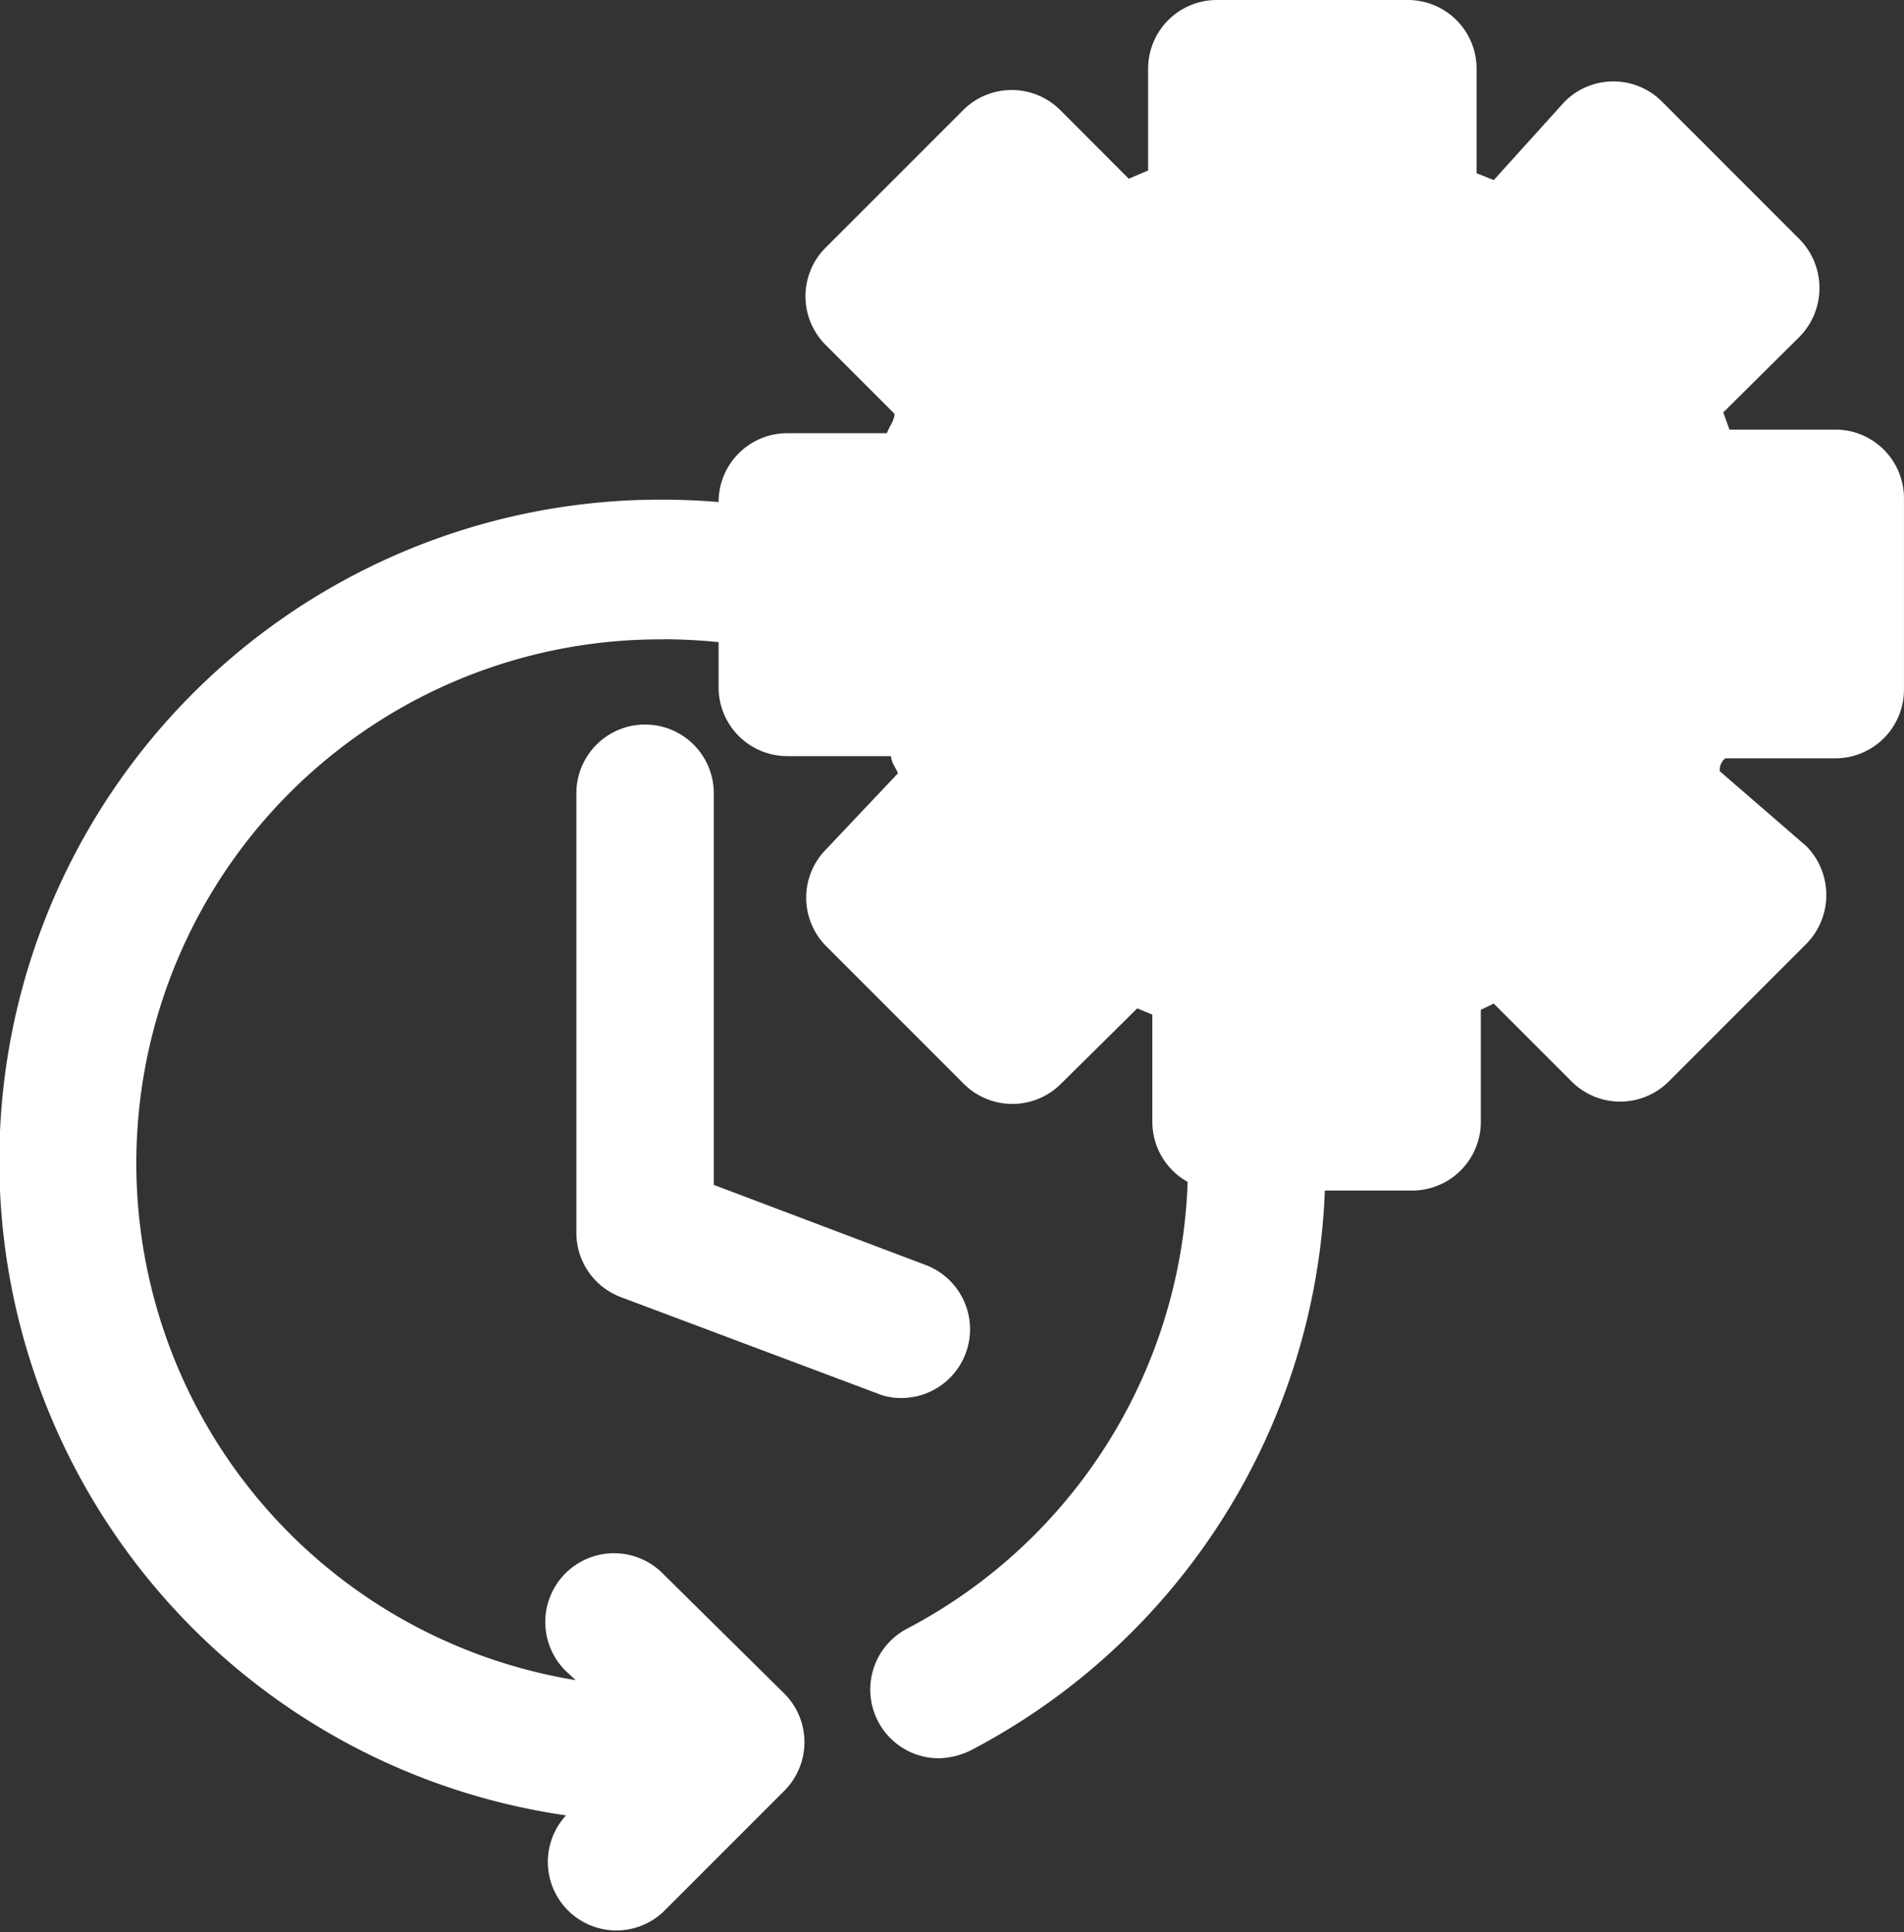
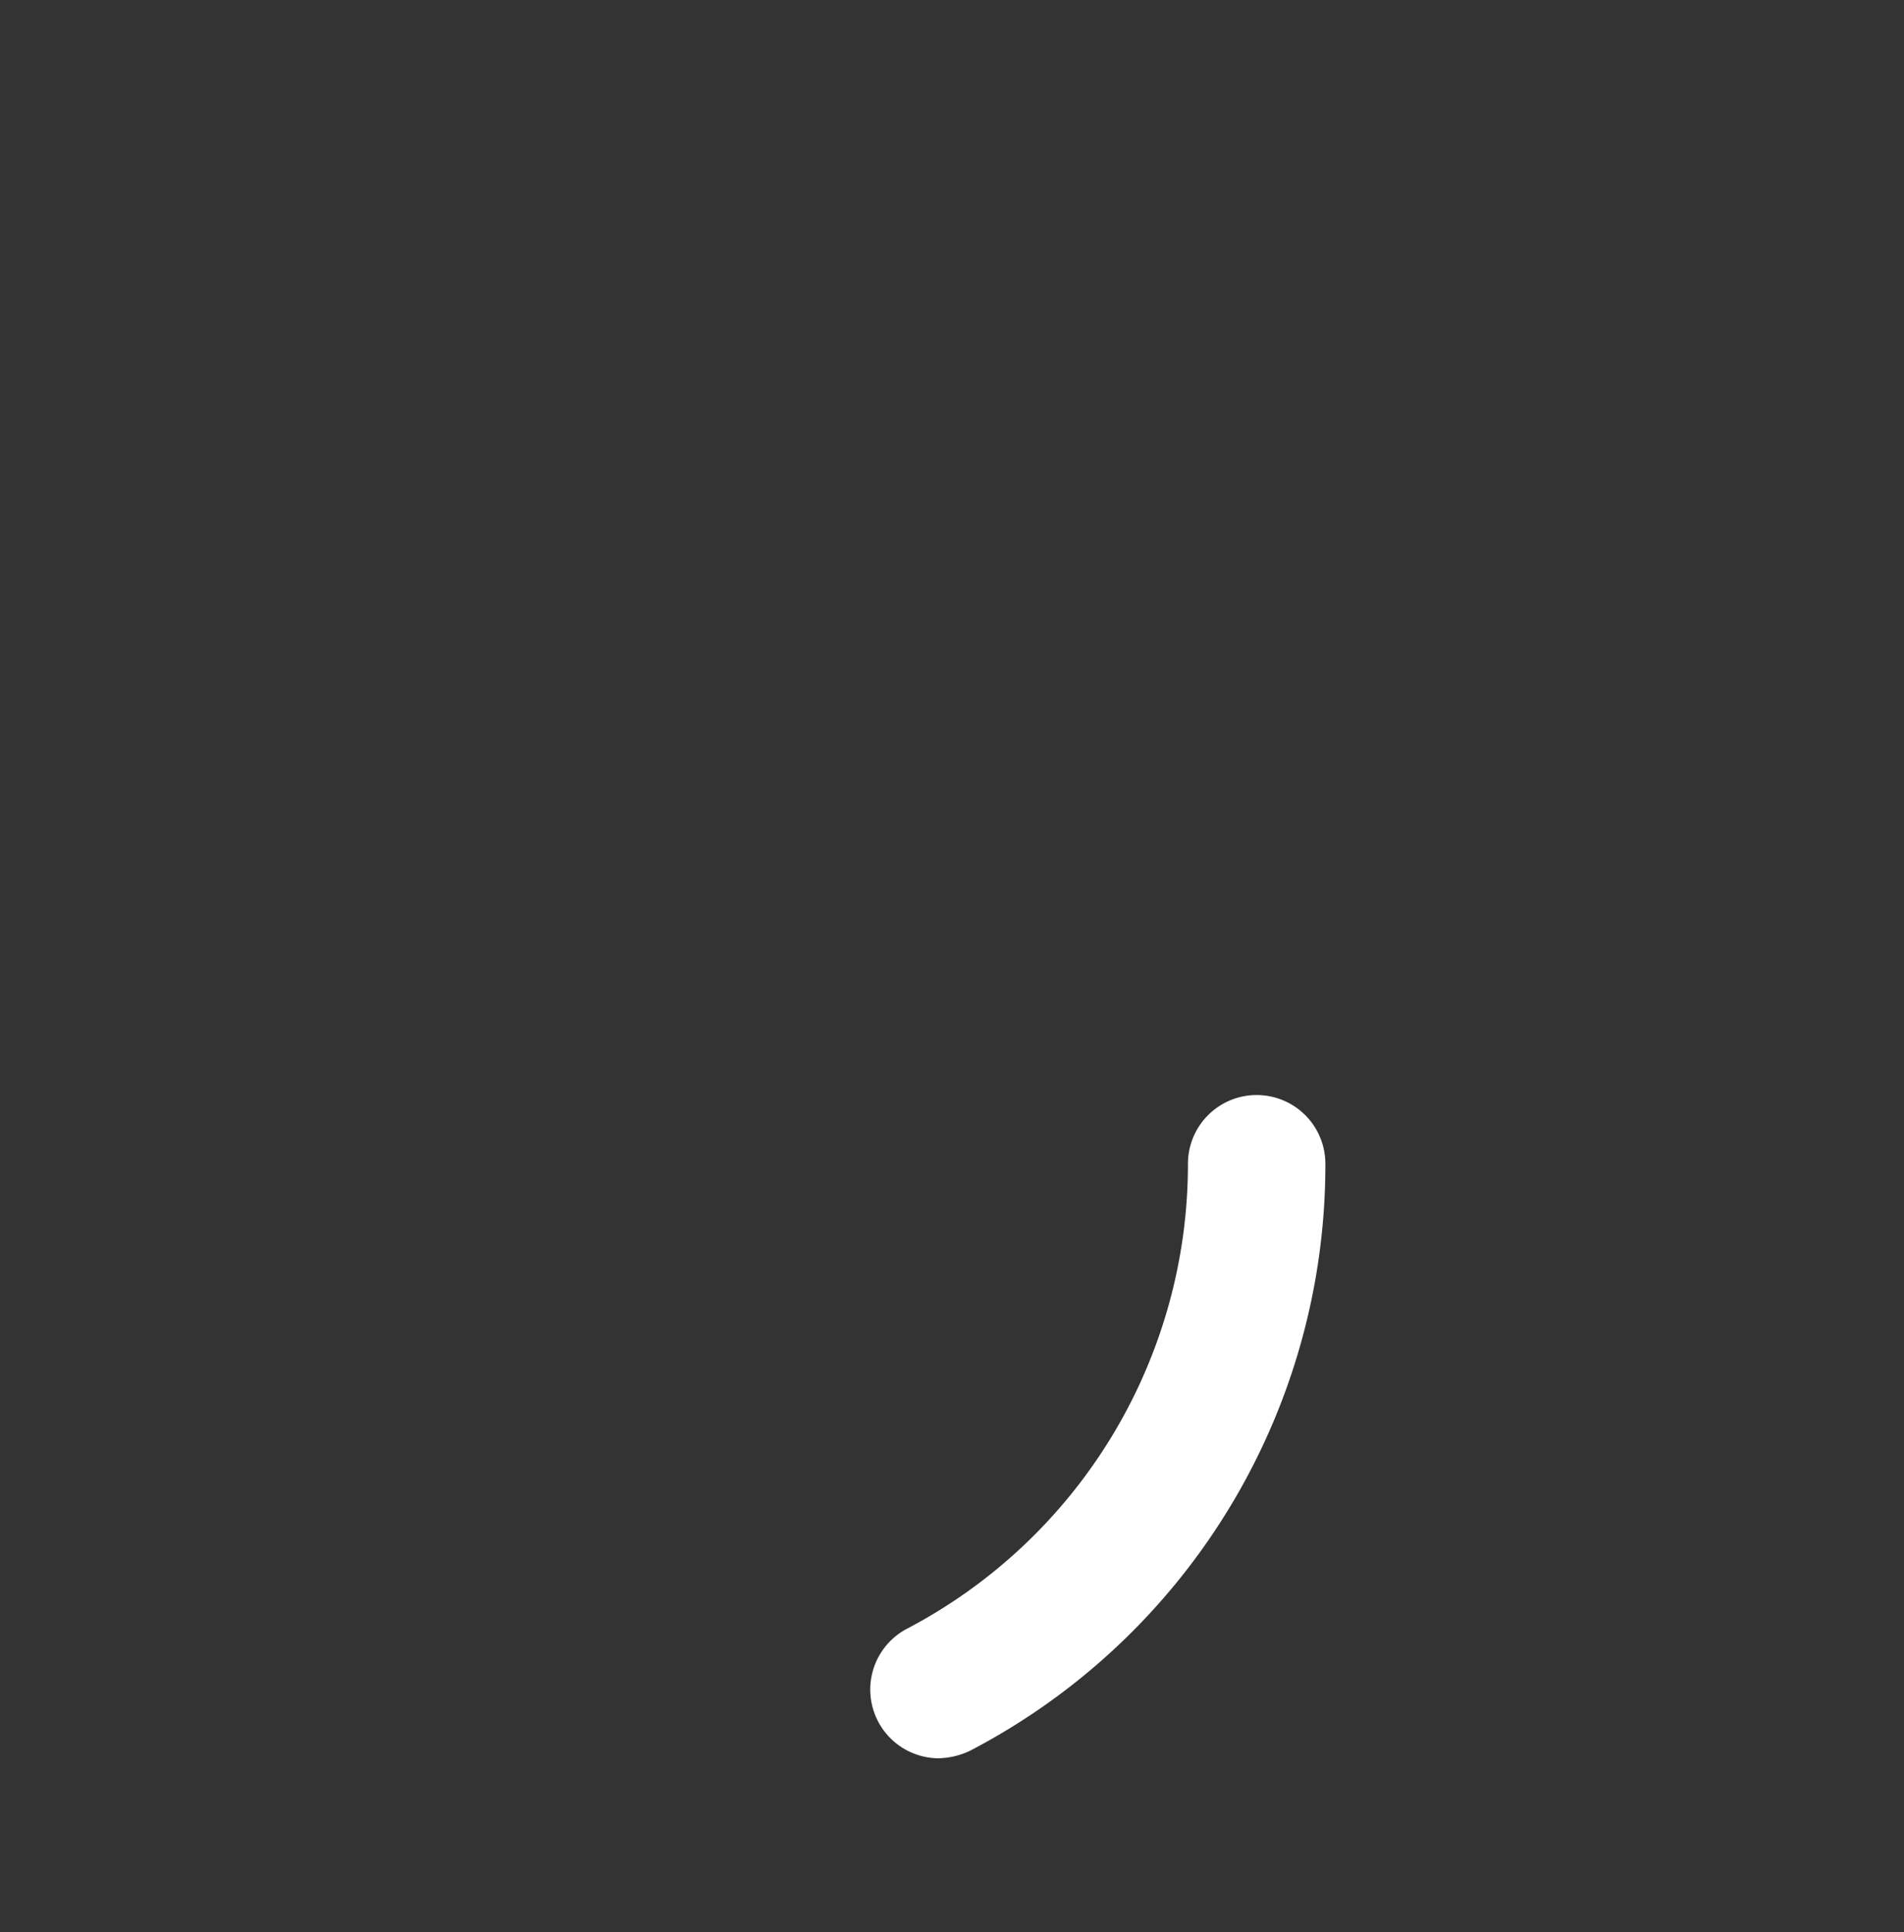
<svg xmlns="http://www.w3.org/2000/svg" width="58.99" height="59.847" viewBox="0 0 58.99 59.847">
  <rect x="0" y="0" width="58.99" height="59.847" fill="#333333" stroke="none" />
  <defs>
    <style>.a{fill:#fff;}</style>
  </defs>
-   <path class="a" d="M26.611,17.93a2.129,2.129,0,0,0-2.129,2.129,16.245,16.245,0,0,1-8.729,14.414,2.129,2.129,0,0,0,.979,4,2.385,2.385,0,0,0,1-.234A20.46,20.46,0,0,0,28.74,20.059a2.129,2.129,0,0,0-2.129-2.129Z" transform="translate(12.323 15.986)" />
-   <path class="a" d="M22.534,13.592a17.4,17.4,0,0,1,2.789.234,2.16,2.16,0,0,0,.724-4.258,21.525,21.525,0,0,0-3.513-.3A20.481,20.481,0,0,0,19.51,50.02a2.123,2.123,0,0,0,3,3l3.768-3.768a2.129,2.129,0,0,0,0-3l-3.747-3.7a2.13,2.13,0,1,0-3,3.023l.277.255a16.223,16.223,0,0,1,2.725-32.234Z" transform="translate(-1.973 6.208)" />
-   <path class="a" d="M22.852,9a3.492,3.492,0,1,0,3.492,3.492A3.492,3.492,0,0,0,22.852,9Z" transform="translate(17.658 5.903)" />
-   <path class="a" d="M47.091,15.306H43.748l-.192-.532,2.363-2.342a2.159,2.159,0,0,0,0-3.023L41.662,5.151a2.129,2.129,0,0,0-3.023,0L36.446,7.578l-.532-.213V4.129A2.129,2.129,0,0,0,33.784,2H27.866a2.129,2.129,0,0,0-2.129,2.129V7.28l-.6.255L23.011,5.406a2.129,2.129,0,0,0-3,0L15.751,9.665a2.129,2.129,0,0,0,0,3.023l2.129,2.129c0,.213-.17.4-.234.6H14.559a2.129,2.129,0,0,0-2.129,2.129V23.29a2.129,2.129,0,0,0,2.129,2.129h3.215c0,.192.149.362.213.532l-2.214,2.342a2.129,2.129,0,0,0,0,3.023l4.258,4.258a2.129,2.129,0,0,0,3,0L25.4,33.233l.468.192v3.321a2.129,2.129,0,0,0,2.129,2.129h5.919a2.129,2.129,0,0,0,2.129-2.129v-3.47l.4-.192,2.406,2.406a2.129,2.129,0,0,0,3.023,0l4.258-4.258a2.159,2.159,0,0,0,0-3.023L43.45,25.888a.452.452,0,0,1,.17-.4h3.406a2.129,2.129,0,0,0,2.129-2.129V17.436A2.129,2.129,0,0,0,47.091,15.306ZM30.718,28.081a5.784,5.784,0,1,0-.043-.021Z" transform="translate(9.834 -2)" />
-   <path class="a" d="M20.409,33.4a1.937,1.937,0,0,1-.745-.149l-7.941-2.981a2.129,2.129,0,0,1-1.363-2v-13.6a2.129,2.129,0,1,1,4.258,0V26.8l6.536,2.47a2.129,2.129,0,0,1-.766,4.13Z" transform="translate(7.497 9.9)" />
+   <path class="a" d="M26.611,17.93a2.129,2.129,0,0,0-2.129,2.129,16.245,16.245,0,0,1-8.729,14.414,2.129,2.129,0,0,0,.979,4,2.385,2.385,0,0,0,1-.234A20.46,20.46,0,0,0,28.74,20.059a2.129,2.129,0,0,0-2.129-2.129" transform="translate(12.323 15.986)" />
</svg>